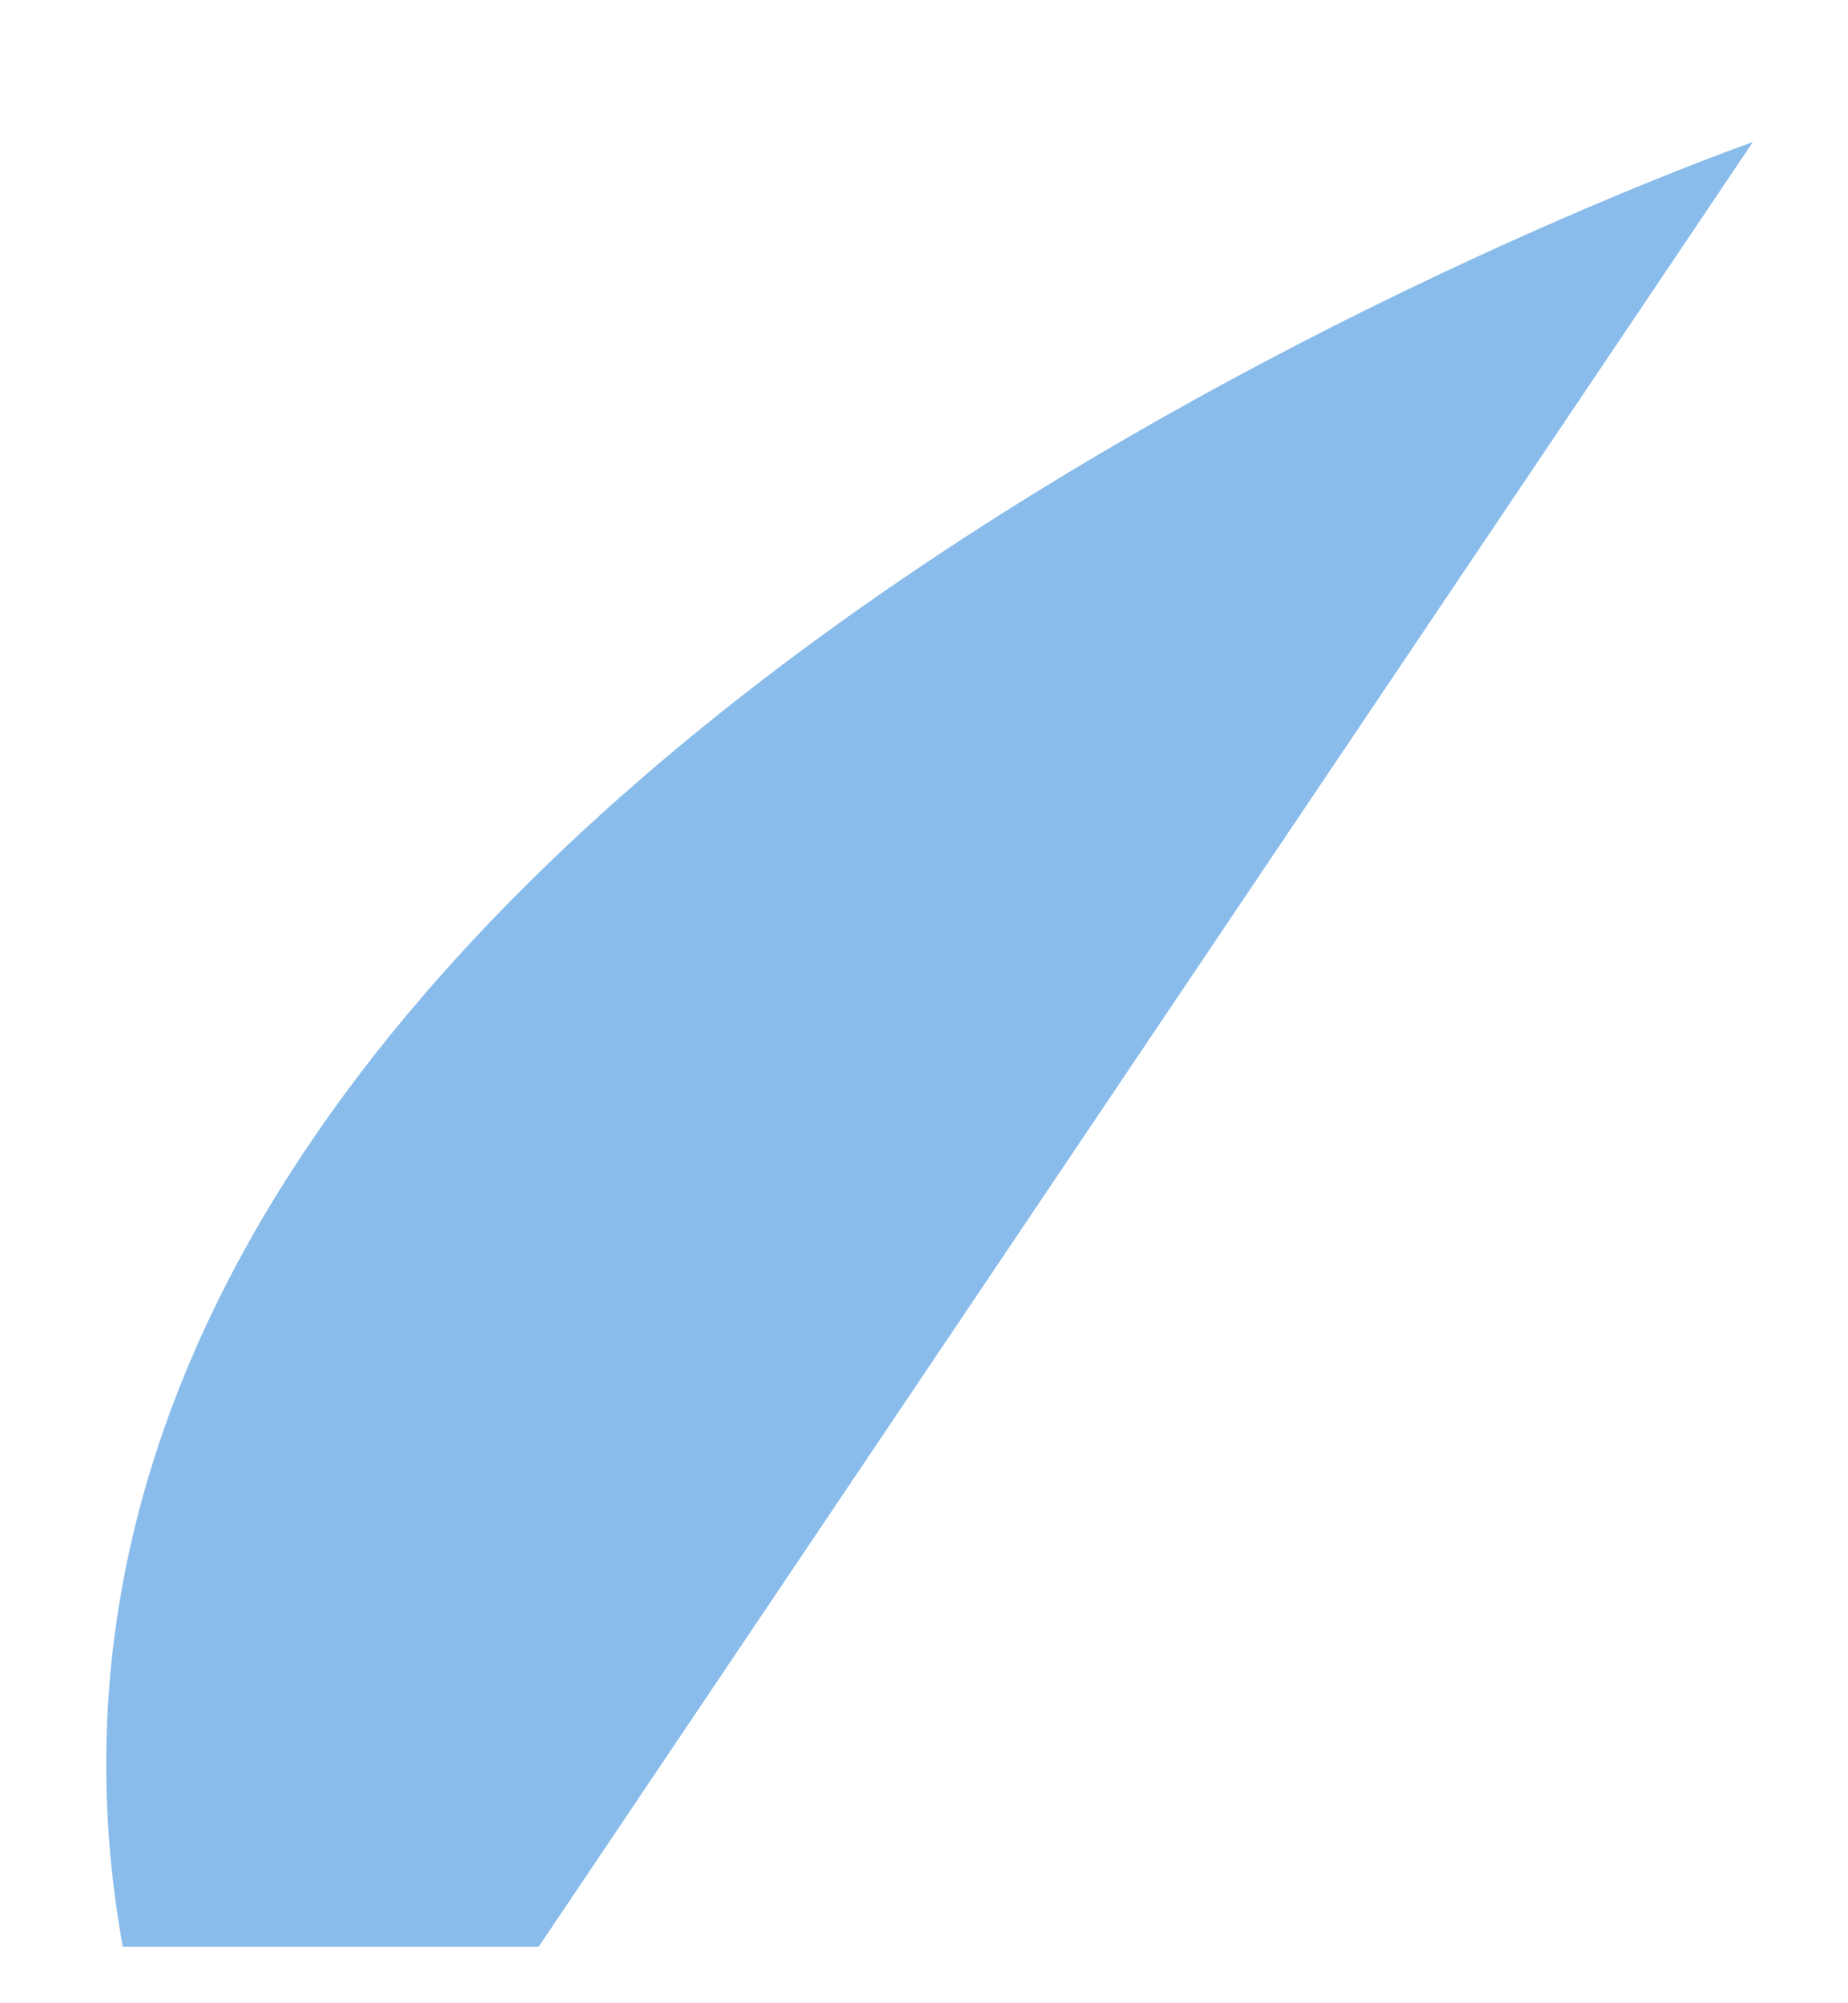
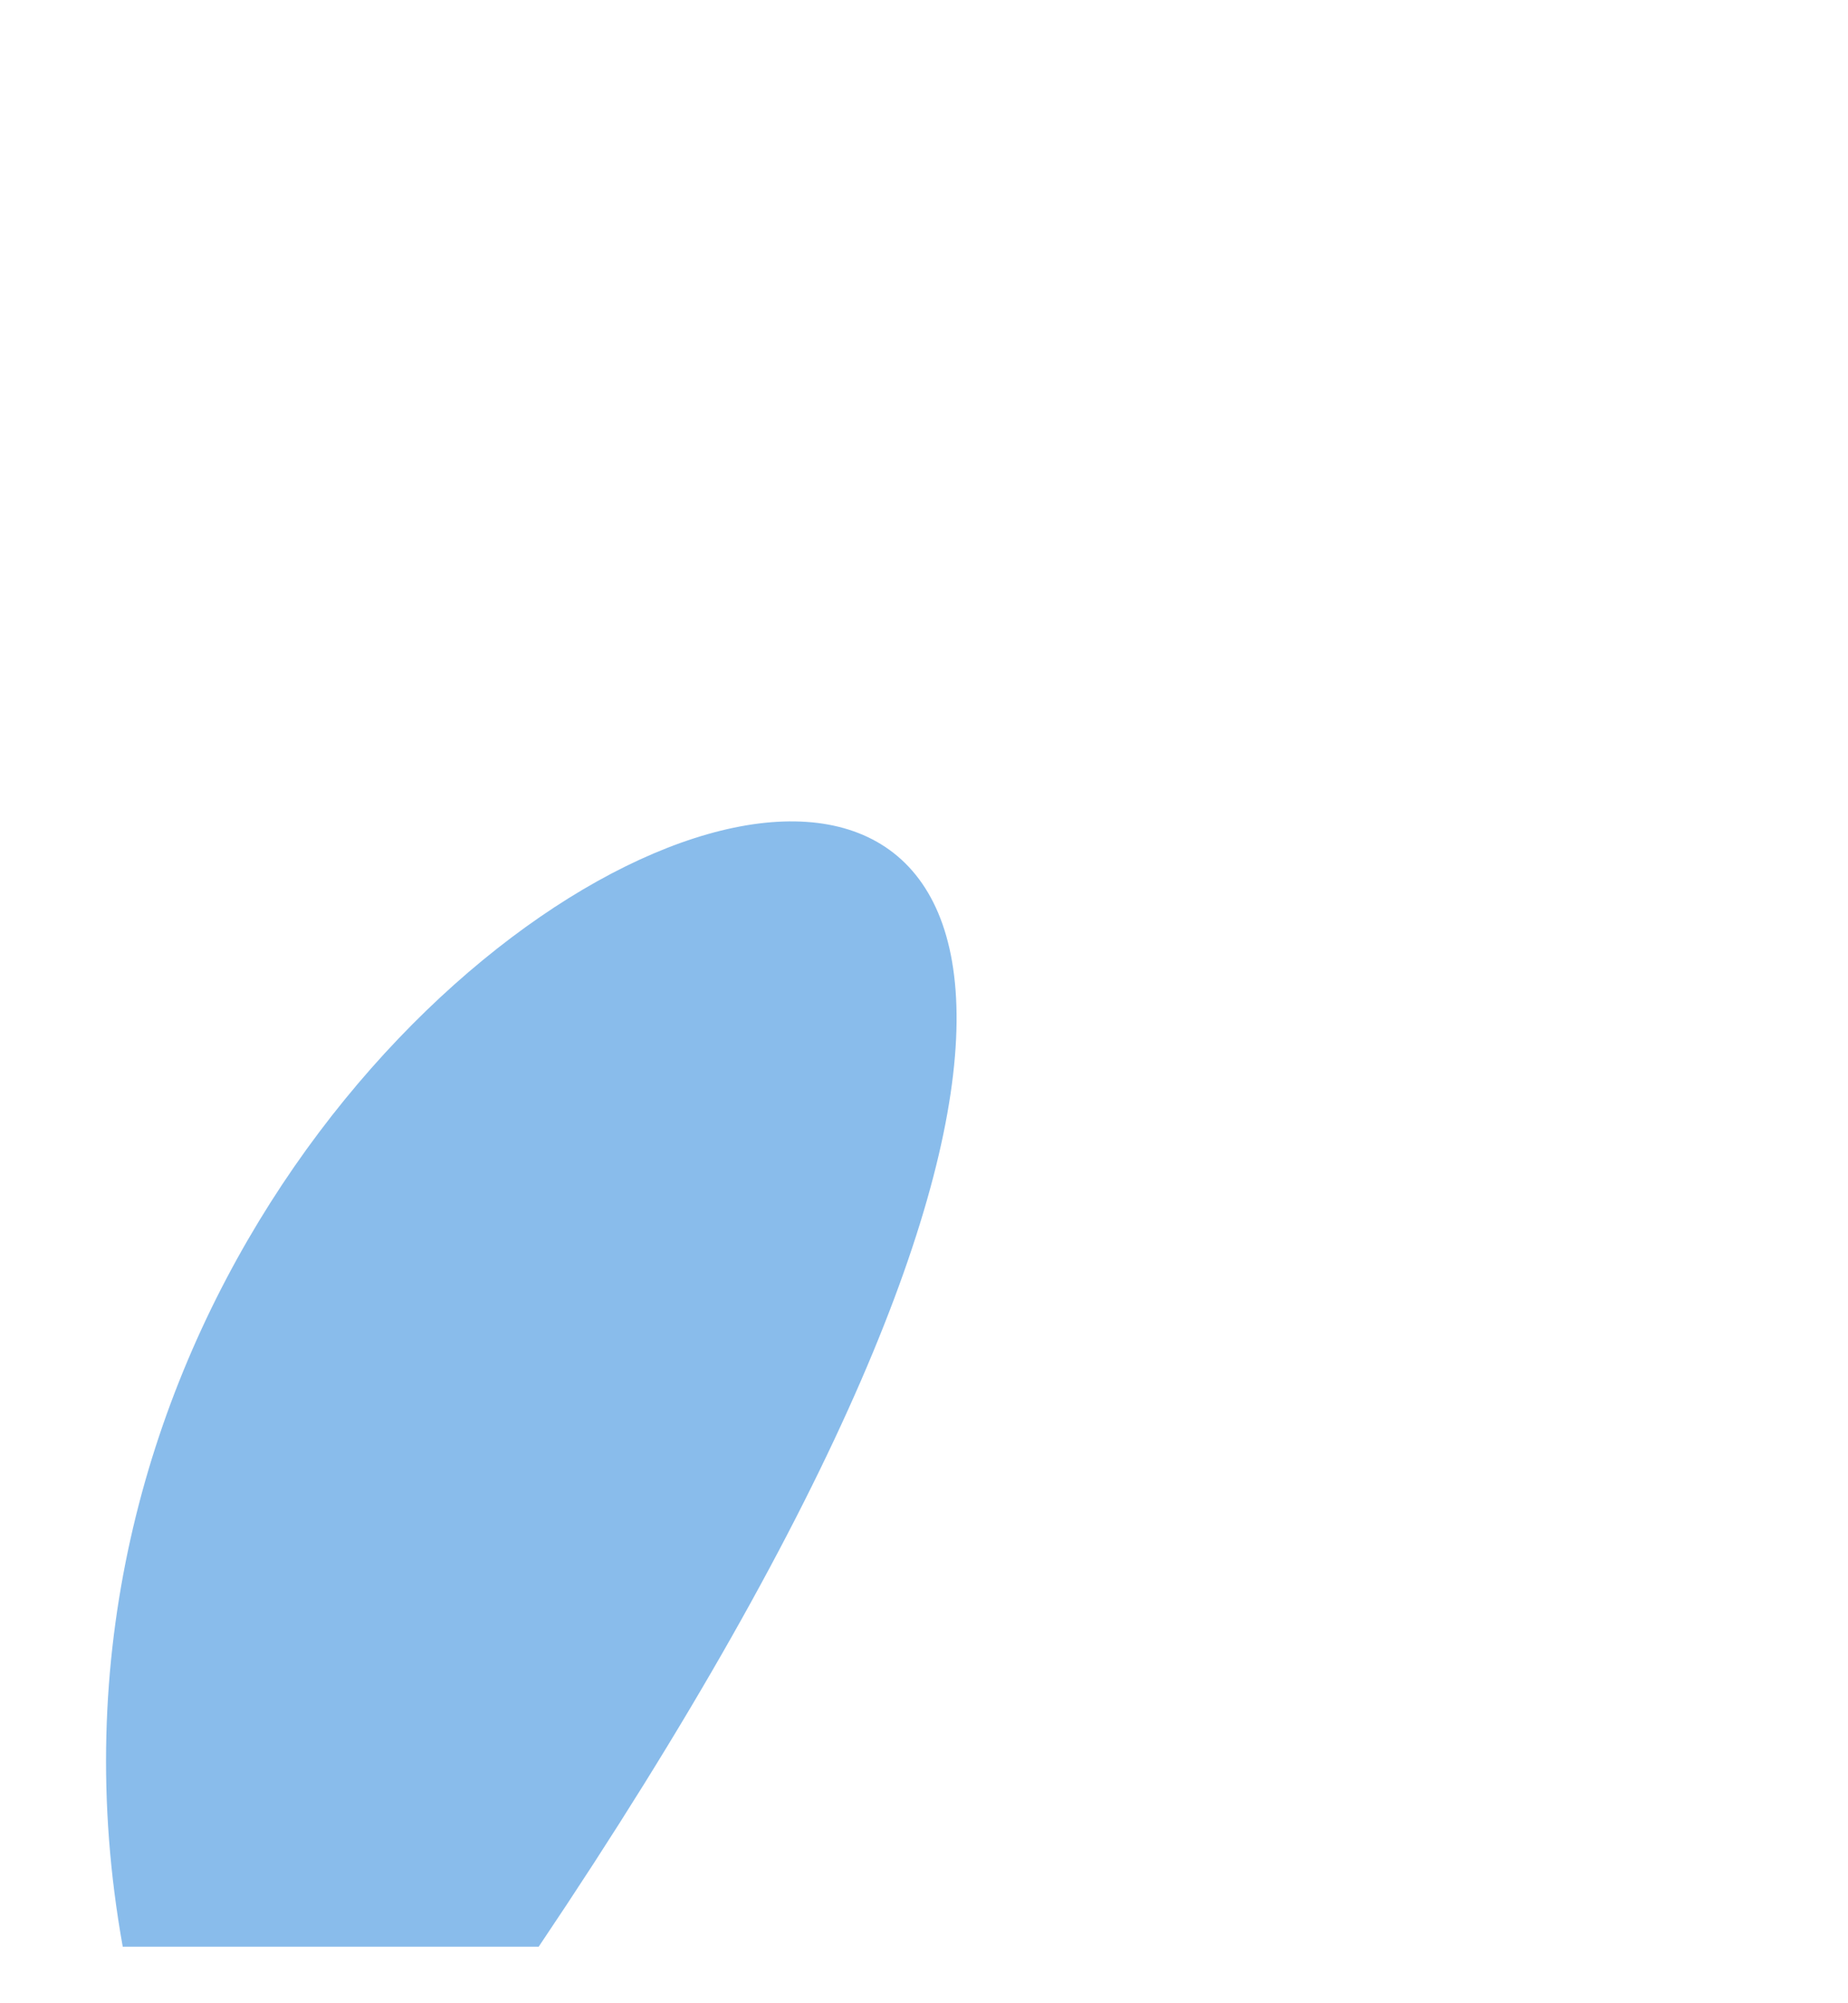
<svg xmlns="http://www.w3.org/2000/svg" version="1.1" width="12px" height="13px">
  <g transform="matrix(1 0 0 1 -98 -61 )">
-     <path d="M 0.797 12.633  L 3.498 12.633  L 11.382 0.922  C 11.382 0.922  -0.558 5.091  0.797 12.633  Z " fill-rule="nonzero" fill="#89bceb" stroke="none" transform="matrix(1 0 0 1 98 61 )" />
+     <path d="M 0.797 12.633  L 3.498 12.633  C 11.382 0.922  -0.558 5.091  0.797 12.633  Z " fill-rule="nonzero" fill="#89bceb" stroke="none" transform="matrix(1 0 0 1 98 61 )" />
  </g>
</svg>